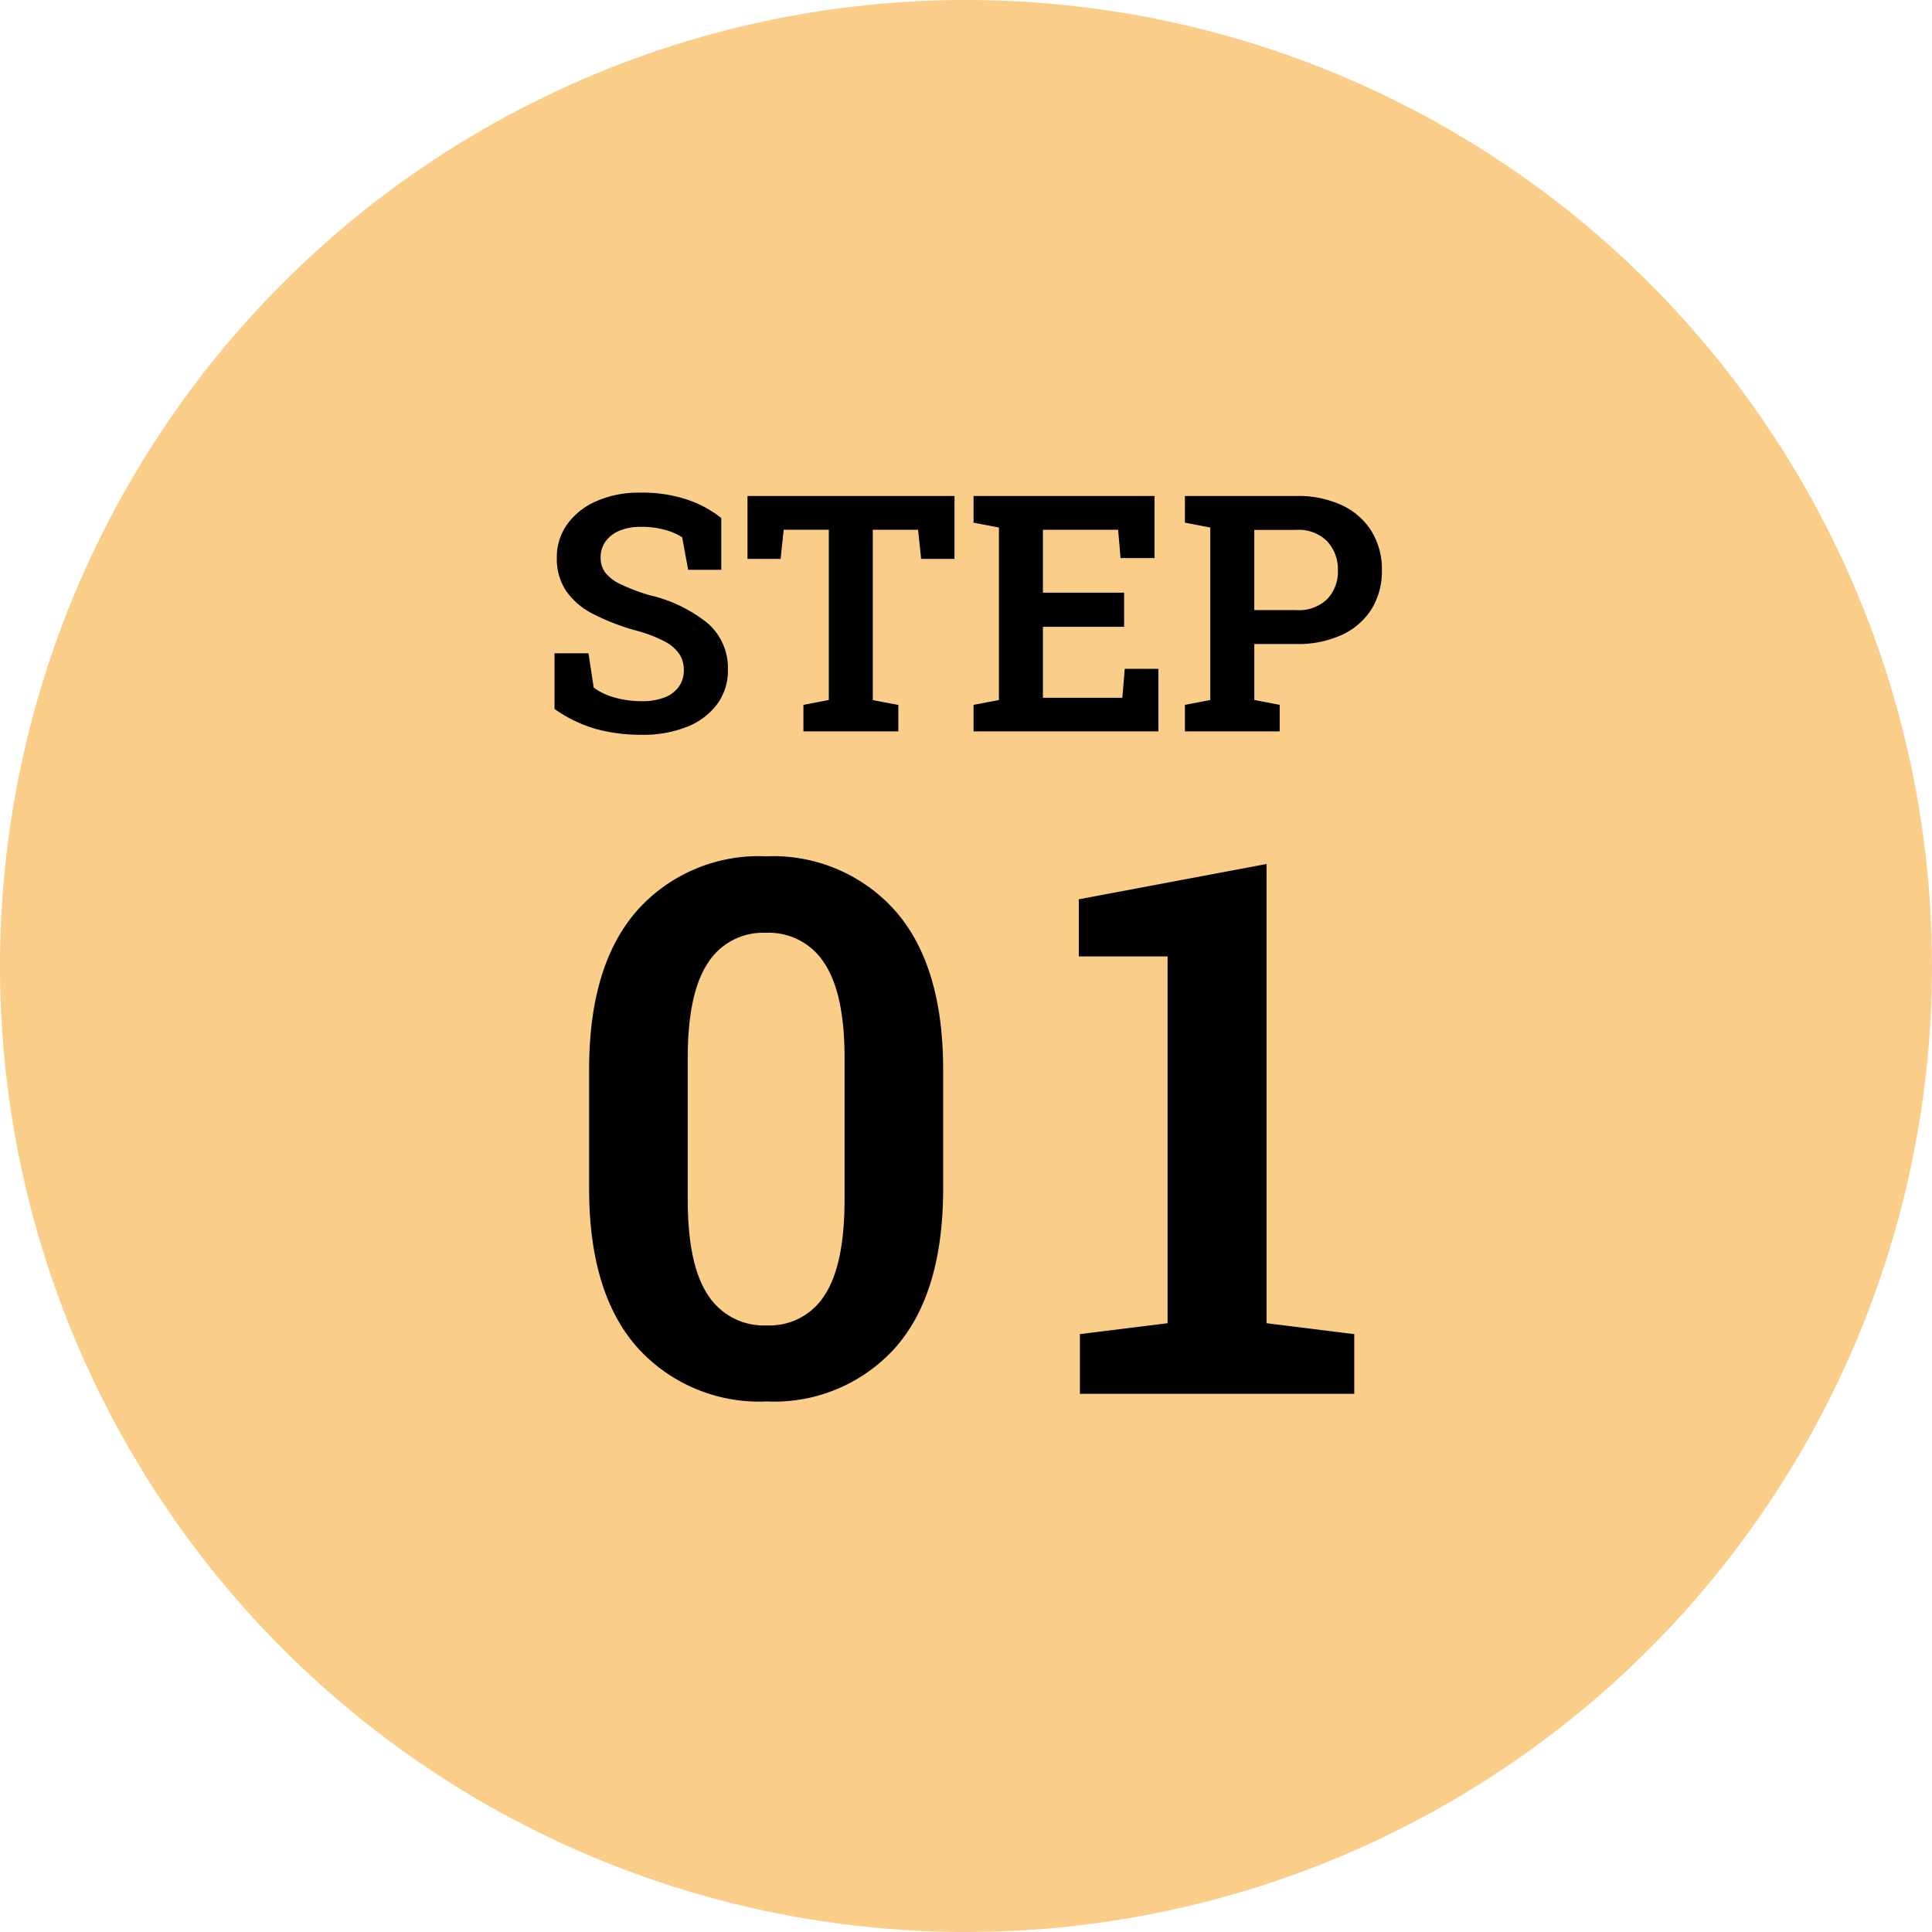
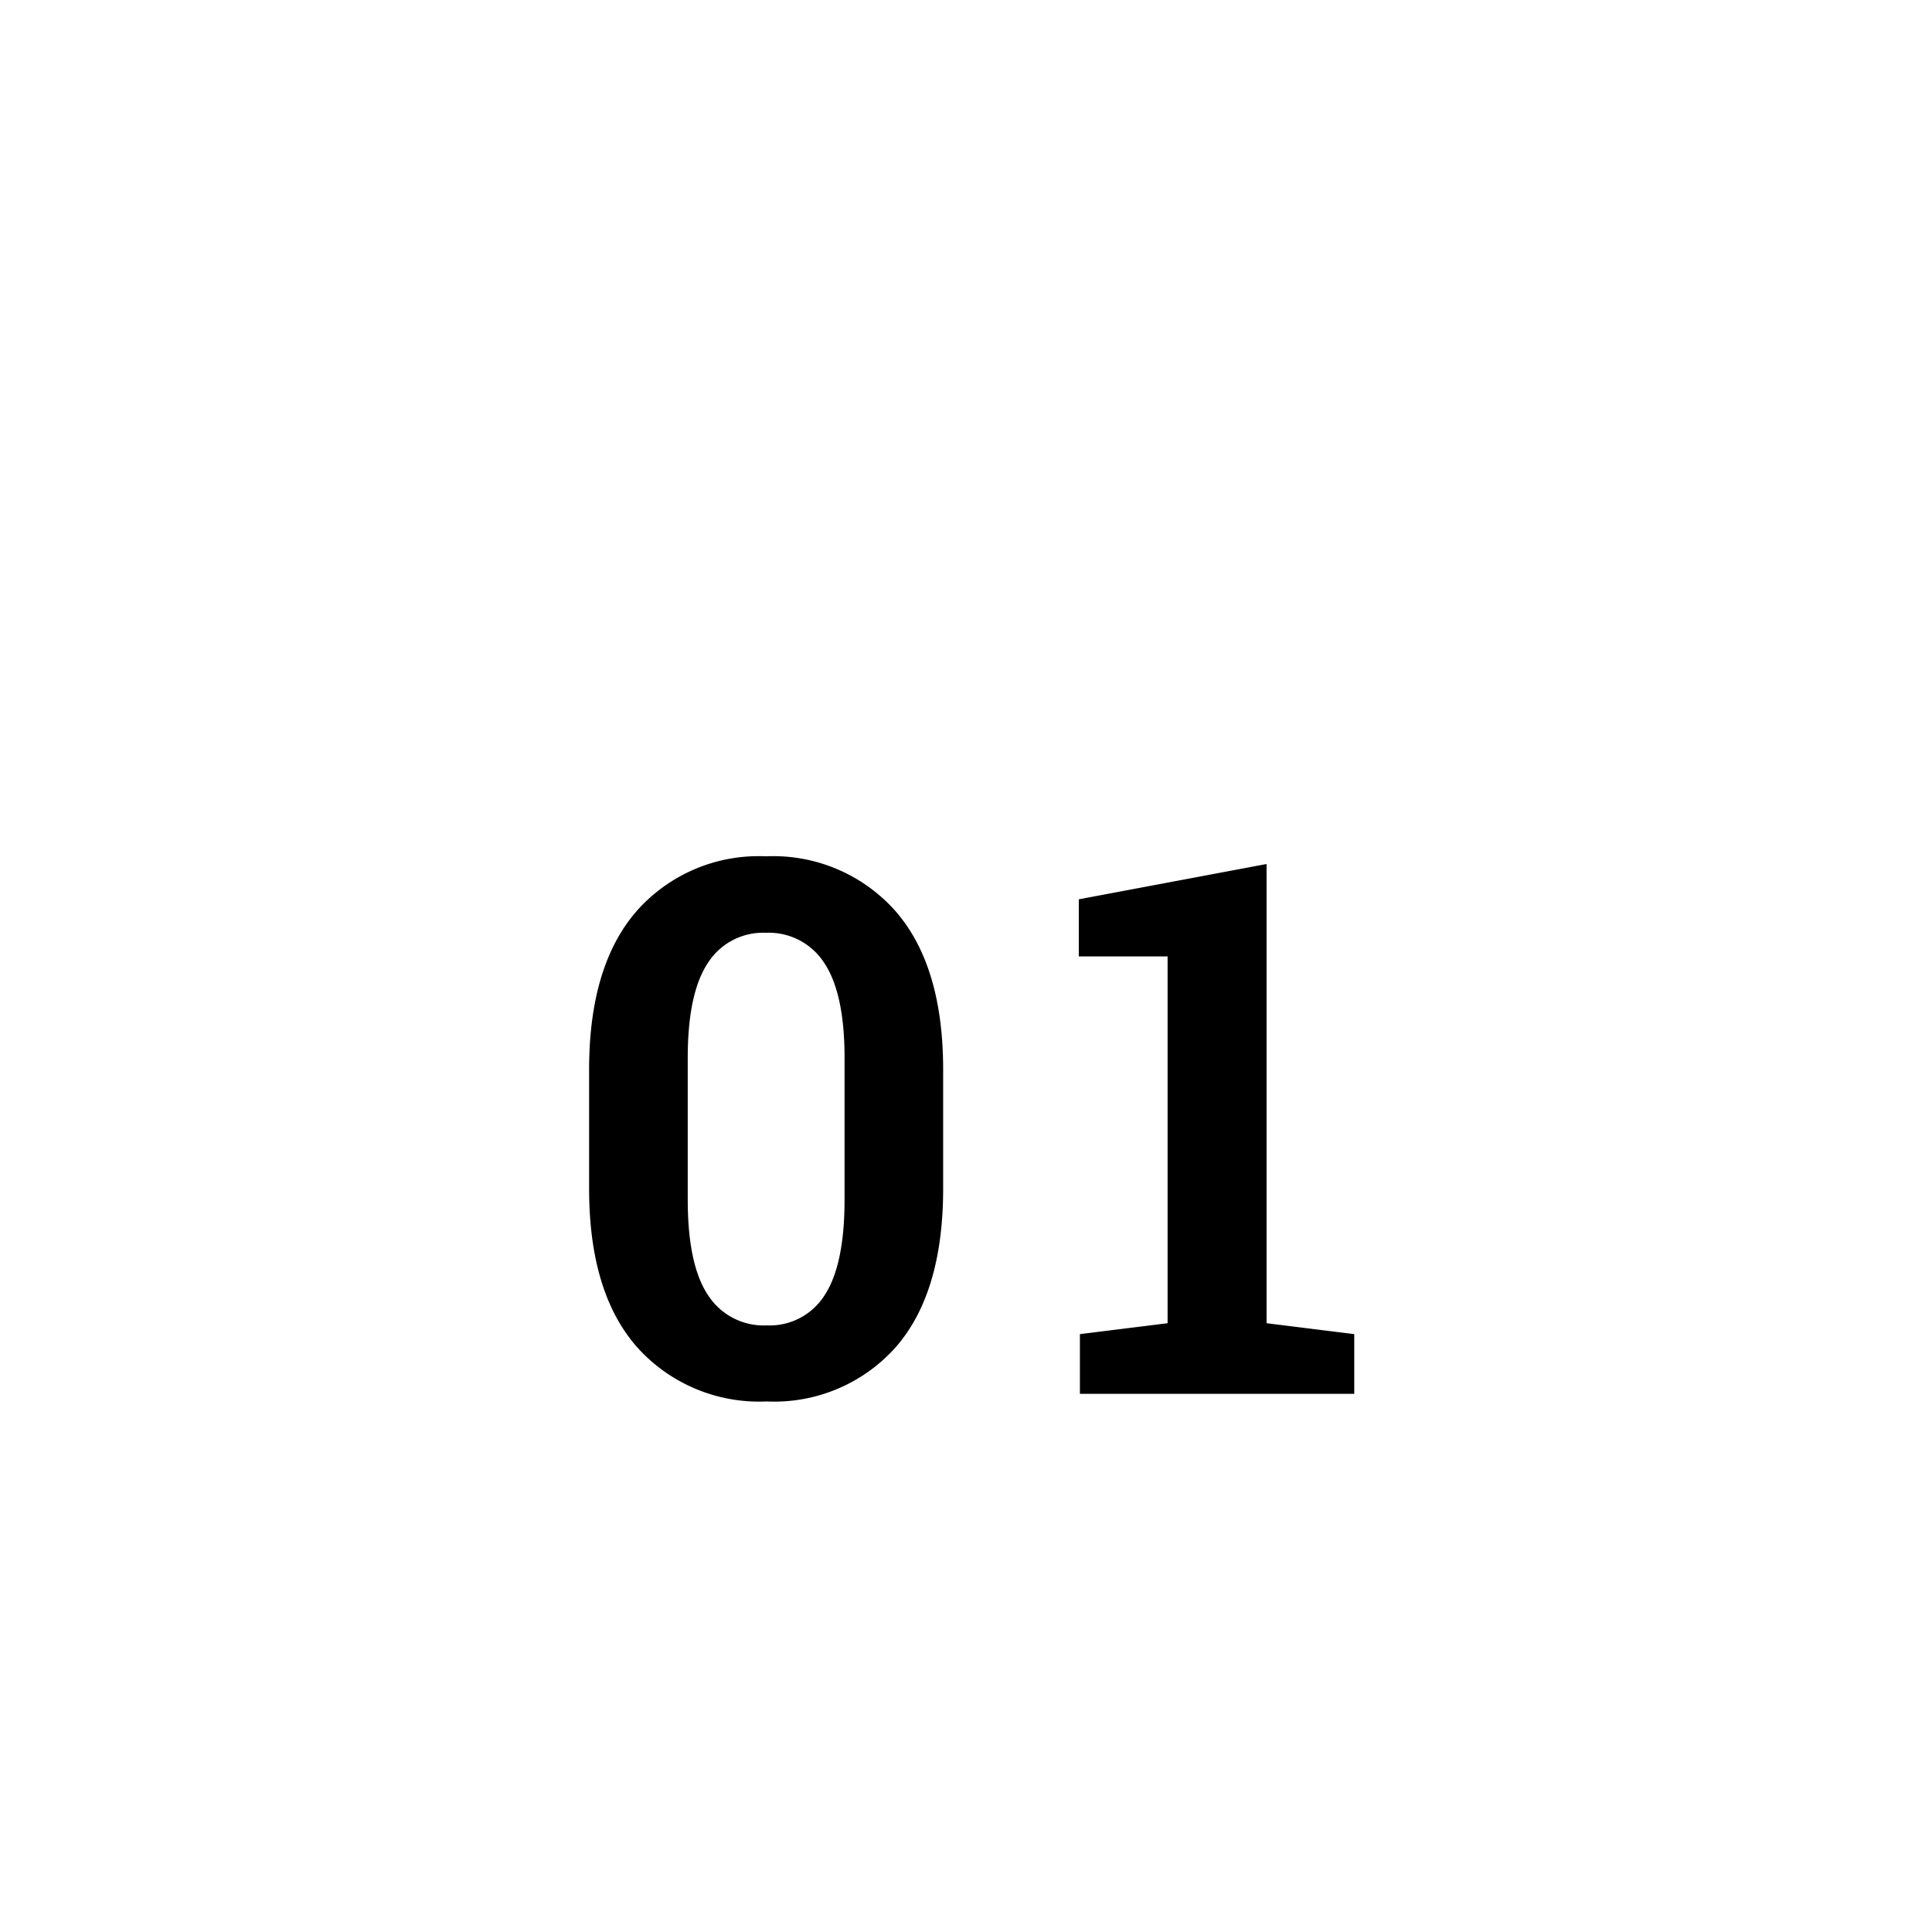
<svg xmlns="http://www.w3.org/2000/svg" width="140" height="140" viewBox="0 0 140 140">
  <g id="グループ_12" data-name="グループ 12" transform="translate(-450 -2647)">
-     <circle id="楕円形_5" data-name="楕円形 5" cx="70" cy="70" r="70" transform="translate(450 2647)" fill="#facd89" />
-     <path id="パス_80837" data-name="パス 80837" d="M7.512.246A12.391,12.391,0,0,1,4.166-.182,9.776,9.776,0,0,1,1.184-1.629V-5.66H3.645L4.02-3.176a4.473,4.473,0,0,0,1.494.715,7.08,7.08,0,0,0,2,.27A4.394,4.394,0,0,0,9.17-2.467,2.227,2.227,0,0,0,10.2-3.252a2.043,2.043,0,0,0,.352-1.189A2.106,2.106,0,0,0,10.23-5.6a2.832,2.832,0,0,0-1.037-.9,9.69,9.69,0,0,0-1.951-.768A16.327,16.327,0,0,1,3.961-8.52,5.233,5.233,0,0,1,2-10.213a4.2,4.2,0,0,1-.65-2.361A4.084,4.084,0,0,1,2.1-15.006a5.091,5.091,0,0,1,2.1-1.67A7.521,7.521,0,0,1,7.289-17.3a10.306,10.306,0,0,1,3.434.48,8.134,8.134,0,0,1,2.543,1.359v3.75h-2.4l-.434-2.355A4.429,4.429,0,0,0,9.2-14.6a6.281,6.281,0,0,0-1.758-.223,4.032,4.032,0,0,0-1.512.264,2.334,2.334,0,0,0-1.031.768,1.965,1.965,0,0,0-.375,1.207,1.781,1.781,0,0,0,.328,1.066,2.952,2.952,0,0,0,1.1.844,14.32,14.32,0,0,0,2.1.8A10.435,10.435,0,0,1,12.3-7.822a4.3,4.3,0,0,1,1.447,3.357,4.091,4.091,0,0,1-.779,2.49,5,5,0,0,1-2.18,1.641A8.516,8.516,0,0,1,7.512.246ZM19.219,0V-1.922l1.84-.352v-12.34h-3.27L17.566-12.5h-2.4v-4.559h15V-12.5H27.75l-.223-2.109H24.246v12.34l1.852.352V0ZM31.547,0V-1.922l1.84-.352v-12.5l-1.84-.352v-1.934H44.66v4.5H42.2l-.176-2.051H36.574v4.559h5.883v2.473H36.574v5.145h5.754l.176-2.1h2.438V0ZM46.863,0V-1.922l1.84-.352v-12.5l-1.84-.352v-1.934h8.063a7.545,7.545,0,0,1,3.322.674A5.02,5.02,0,0,1,60.387-14.5a5.249,5.249,0,0,1,.75,2.818,5.211,5.211,0,0,1-.75,2.818A5.009,5.009,0,0,1,58.248-7a7.6,7.6,0,0,1-3.322.668H51.891v4.055l1.84.352V0Zm5.027-8.789h3.035A2.962,2.962,0,0,0,57.188-9.6a2.887,2.887,0,0,0,.762-2.062,3.009,3.009,0,0,0-.762-2.1,2.9,2.9,0,0,0-2.262-.838H51.891Z" transform="translate(489 2700)" />
    <path id="パス_80843" data-name="パス 80843" d="M15.557.554a11.881,11.881,0,0,1-9.4-3.942Q2.689-7.33,2.689-14.871v-8.622q0-7.541,3.454-11.5a11.792,11.792,0,0,1,9.36-3.955,11.832,11.832,0,0,1,9.374,3.955q3.467,3.955,3.467,11.5v8.622q0,7.567-3.441,11.5A11.789,11.789,0,0,1,15.557.554Zm0-5.511a4.707,4.707,0,0,0,4.206-2.2Q21.2-9.36,21.2-14.08V-24.337q0-4.667-1.463-6.869a4.771,4.771,0,0,0-4.232-2.2,4.739,4.739,0,0,0-4.219,2.2q-1.45,2.2-1.45,6.869V-14.08q0,4.72,1.463,6.921A4.8,4.8,0,0,0,15.557-4.957ZM38.254,0V-4.324l6.354-.791V-31.693H38.174v-4.14L51.78-38.391V-5.115l6.354.791V0Z" transform="translate(490 2748)" />
  </g>
</svg>